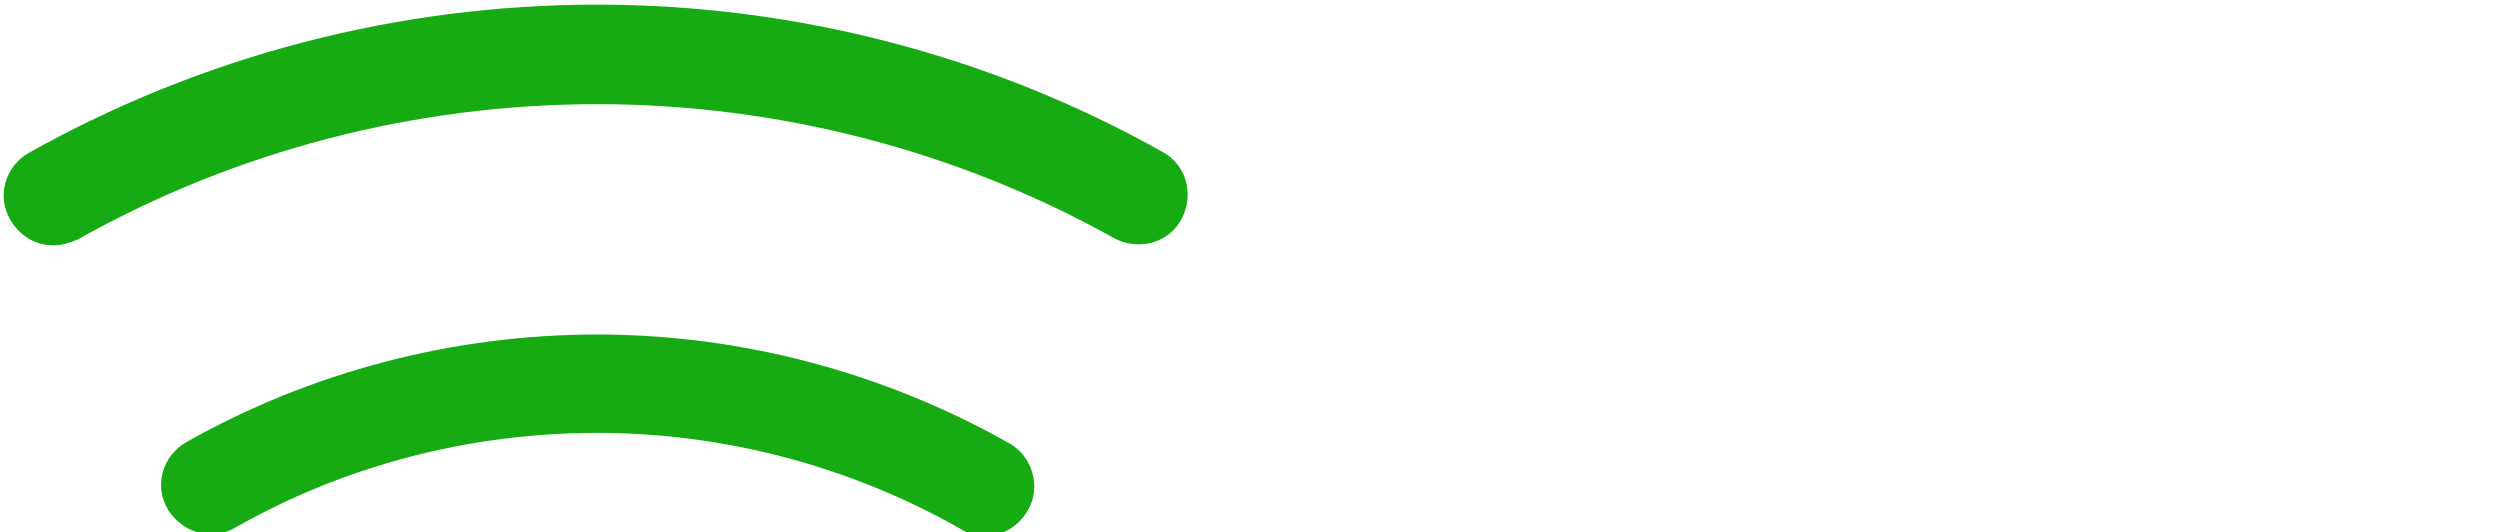
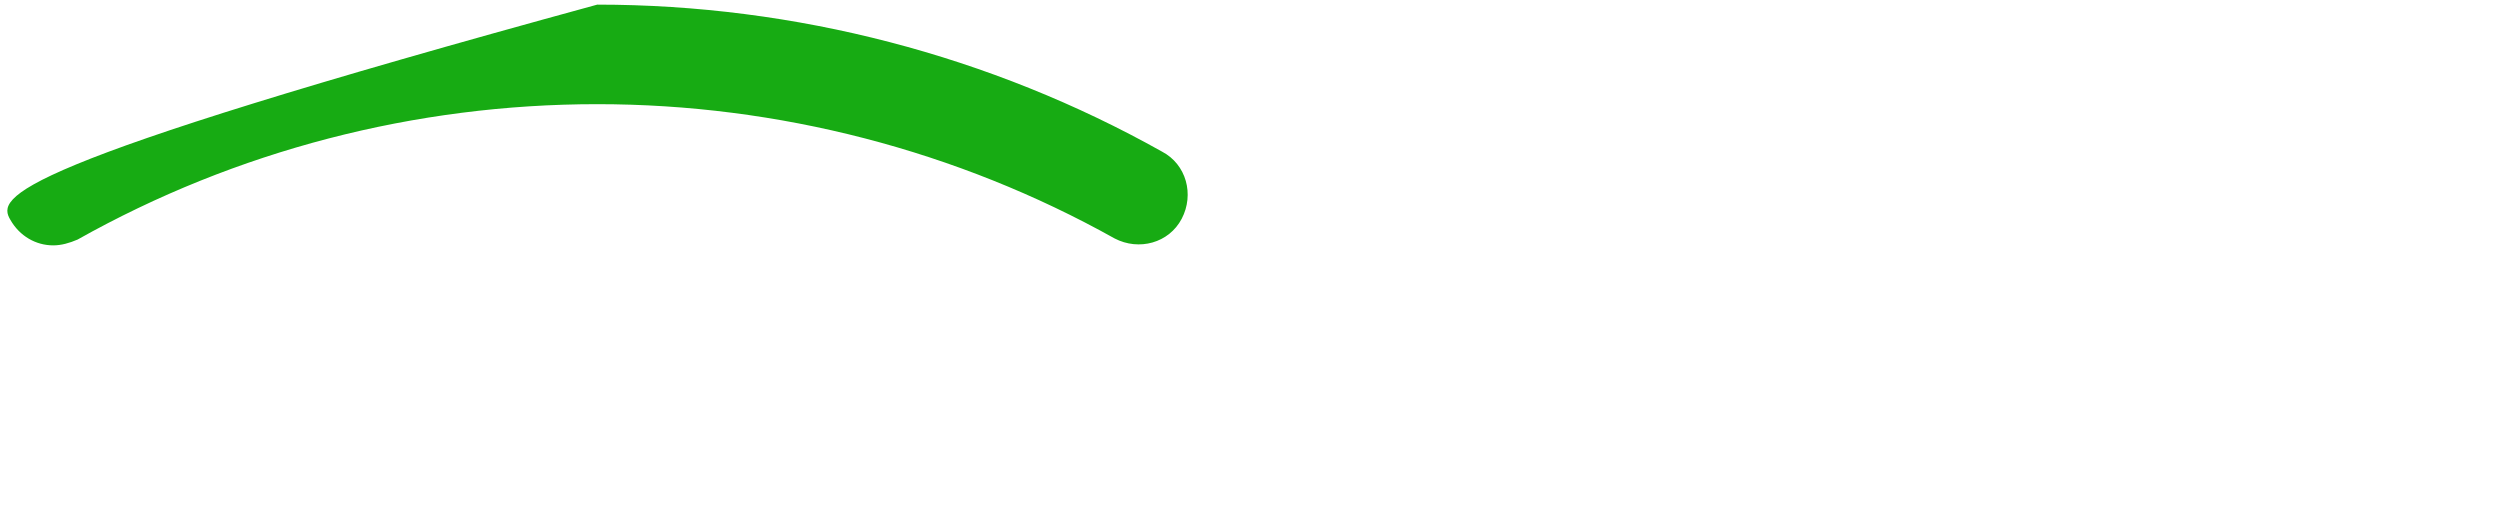
<svg xmlns="http://www.w3.org/2000/svg" width="216" height="46" viewBox="0 0 216 46" version="1.1">
  <title />
  <desc />
  <defs />
  <g fill="none" fill-rule="evenodd" id="Page-1" stroke="none" stroke-width="1">
    <g fill-rule="nonzero" id="wifi">
-       <path d="M102.1,18.9 C103.2,16.8 102.5,14.2 100.4,13.1 C85.6,4.8 68.7,0.4 51.6,0.4 C34.4,0.4 17.5,4.8 2.5,13.2 C0.4,14.4 -0.3,17 0.9,19 C1.7,20.4 3.1,21.2 4.6,21.2 C5.3,21.2 6,21 6.7,20.7 C20.4,13 35.9,9 51.6,9 C67.2,9 82.7,13 96.3,20.6 C98.4,21.7 101,21 102.1,18.9 Z" fill="#17AB13" id="Shape" />
-       <path d="M85.1,46.3 C86.6,46.3 88,45.5 88.8,44.1 C90,42.1 89.2,39.4 87.2,38.3 C76.4,32.2 64.1,28.9 51.6,28.9 C39.2,28.9 26.9,32.1 16.1,38.2 C14,39.4 13.3,42 14.5,44 C15.7,46 18.3,46.8 20.3,45.6 C29.8,40.2 40.6,37.4 51.6,37.4 C62.6,37.4 73.5,40.3 83,45.7 C83.6,46.1 84.4,46.3 85.1,46.3 Z" fill="#17AB13" id="Shape" />
+       <path d="M102.1,18.9 C103.2,16.8 102.5,14.2 100.4,13.1 C85.6,4.8 68.7,0.4 51.6,0.4 C0.4,14.4 -0.3,17 0.9,19 C1.7,20.4 3.1,21.2 4.6,21.2 C5.3,21.2 6,21 6.7,20.7 C20.4,13 35.9,9 51.6,9 C67.2,9 82.7,13 96.3,20.6 C98.4,21.7 101,21 102.1,18.9 Z" fill="#17AB13" id="Shape" />
      <path d="M74.4,68.6 C75.5,66.5 74.8,63.9 72.7,62.8 C59.6,55.5 42.7,55.7 29.7,63.2 C27.7,64.4 27,67 28.1,69 C28.9,70.4 30.3,71.1 31.8,71.1 C32.5,71.1 33.3,70.9 33.9,70.5 C44.4,64.5 57.9,64.4 68.5,70.2 C70.7,71.4 73.3,70.7 74.4,68.6 Z" fill="#17AB13" id="Shape" />
      <path d="M36.2,101.2 C36.2,109.7 43.1,116.6 51.6,116.6 C60.1,116.6 67,109.7 67,101.2 C67,92.7 60.1,85.8 51.6,85.8 C43.1,85.8 36.2,92.7 36.2,101.2 Z M58.4,101.2 C58.4,105 55.3,108 51.6,108 C47.8,108 44.8,104.9 44.8,101.2 C44.8,97.4 47.9,94.4 51.6,94.4 C55.3,94.4 58.4,97.4 58.4,101.2 Z" fill="#4A4A4A" id="Shape" />
    </g>
  </g>
</svg>